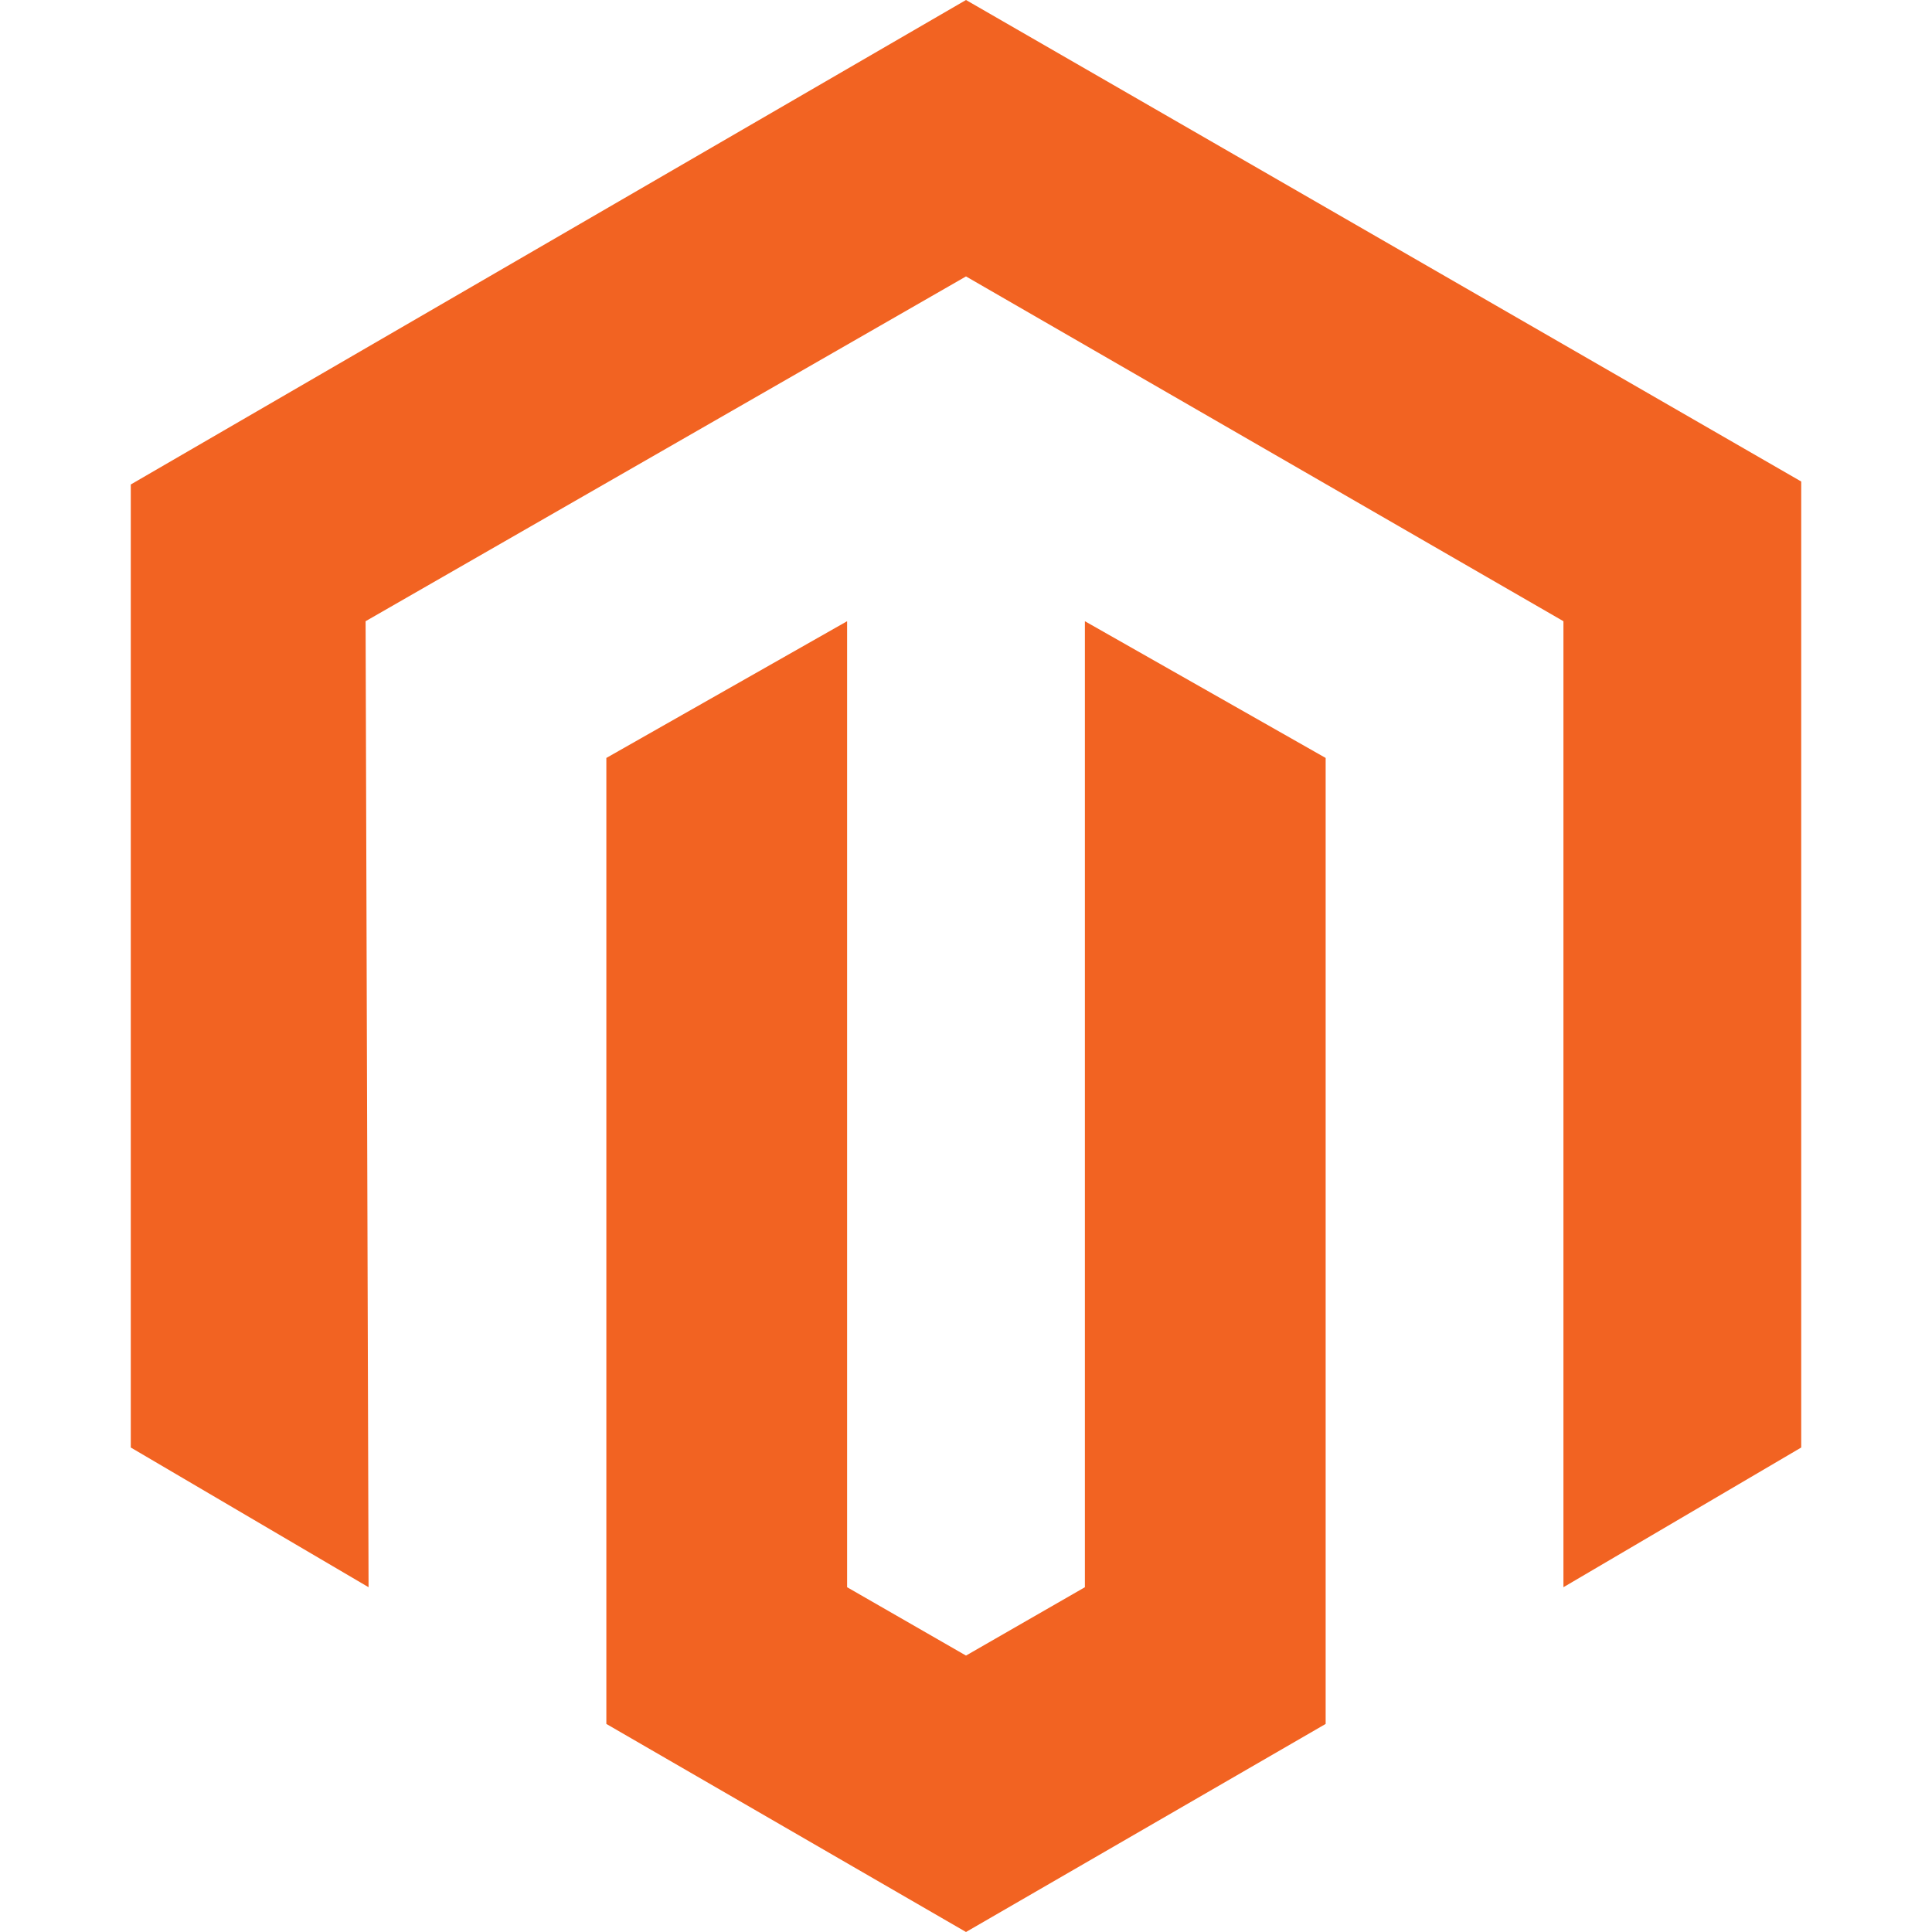
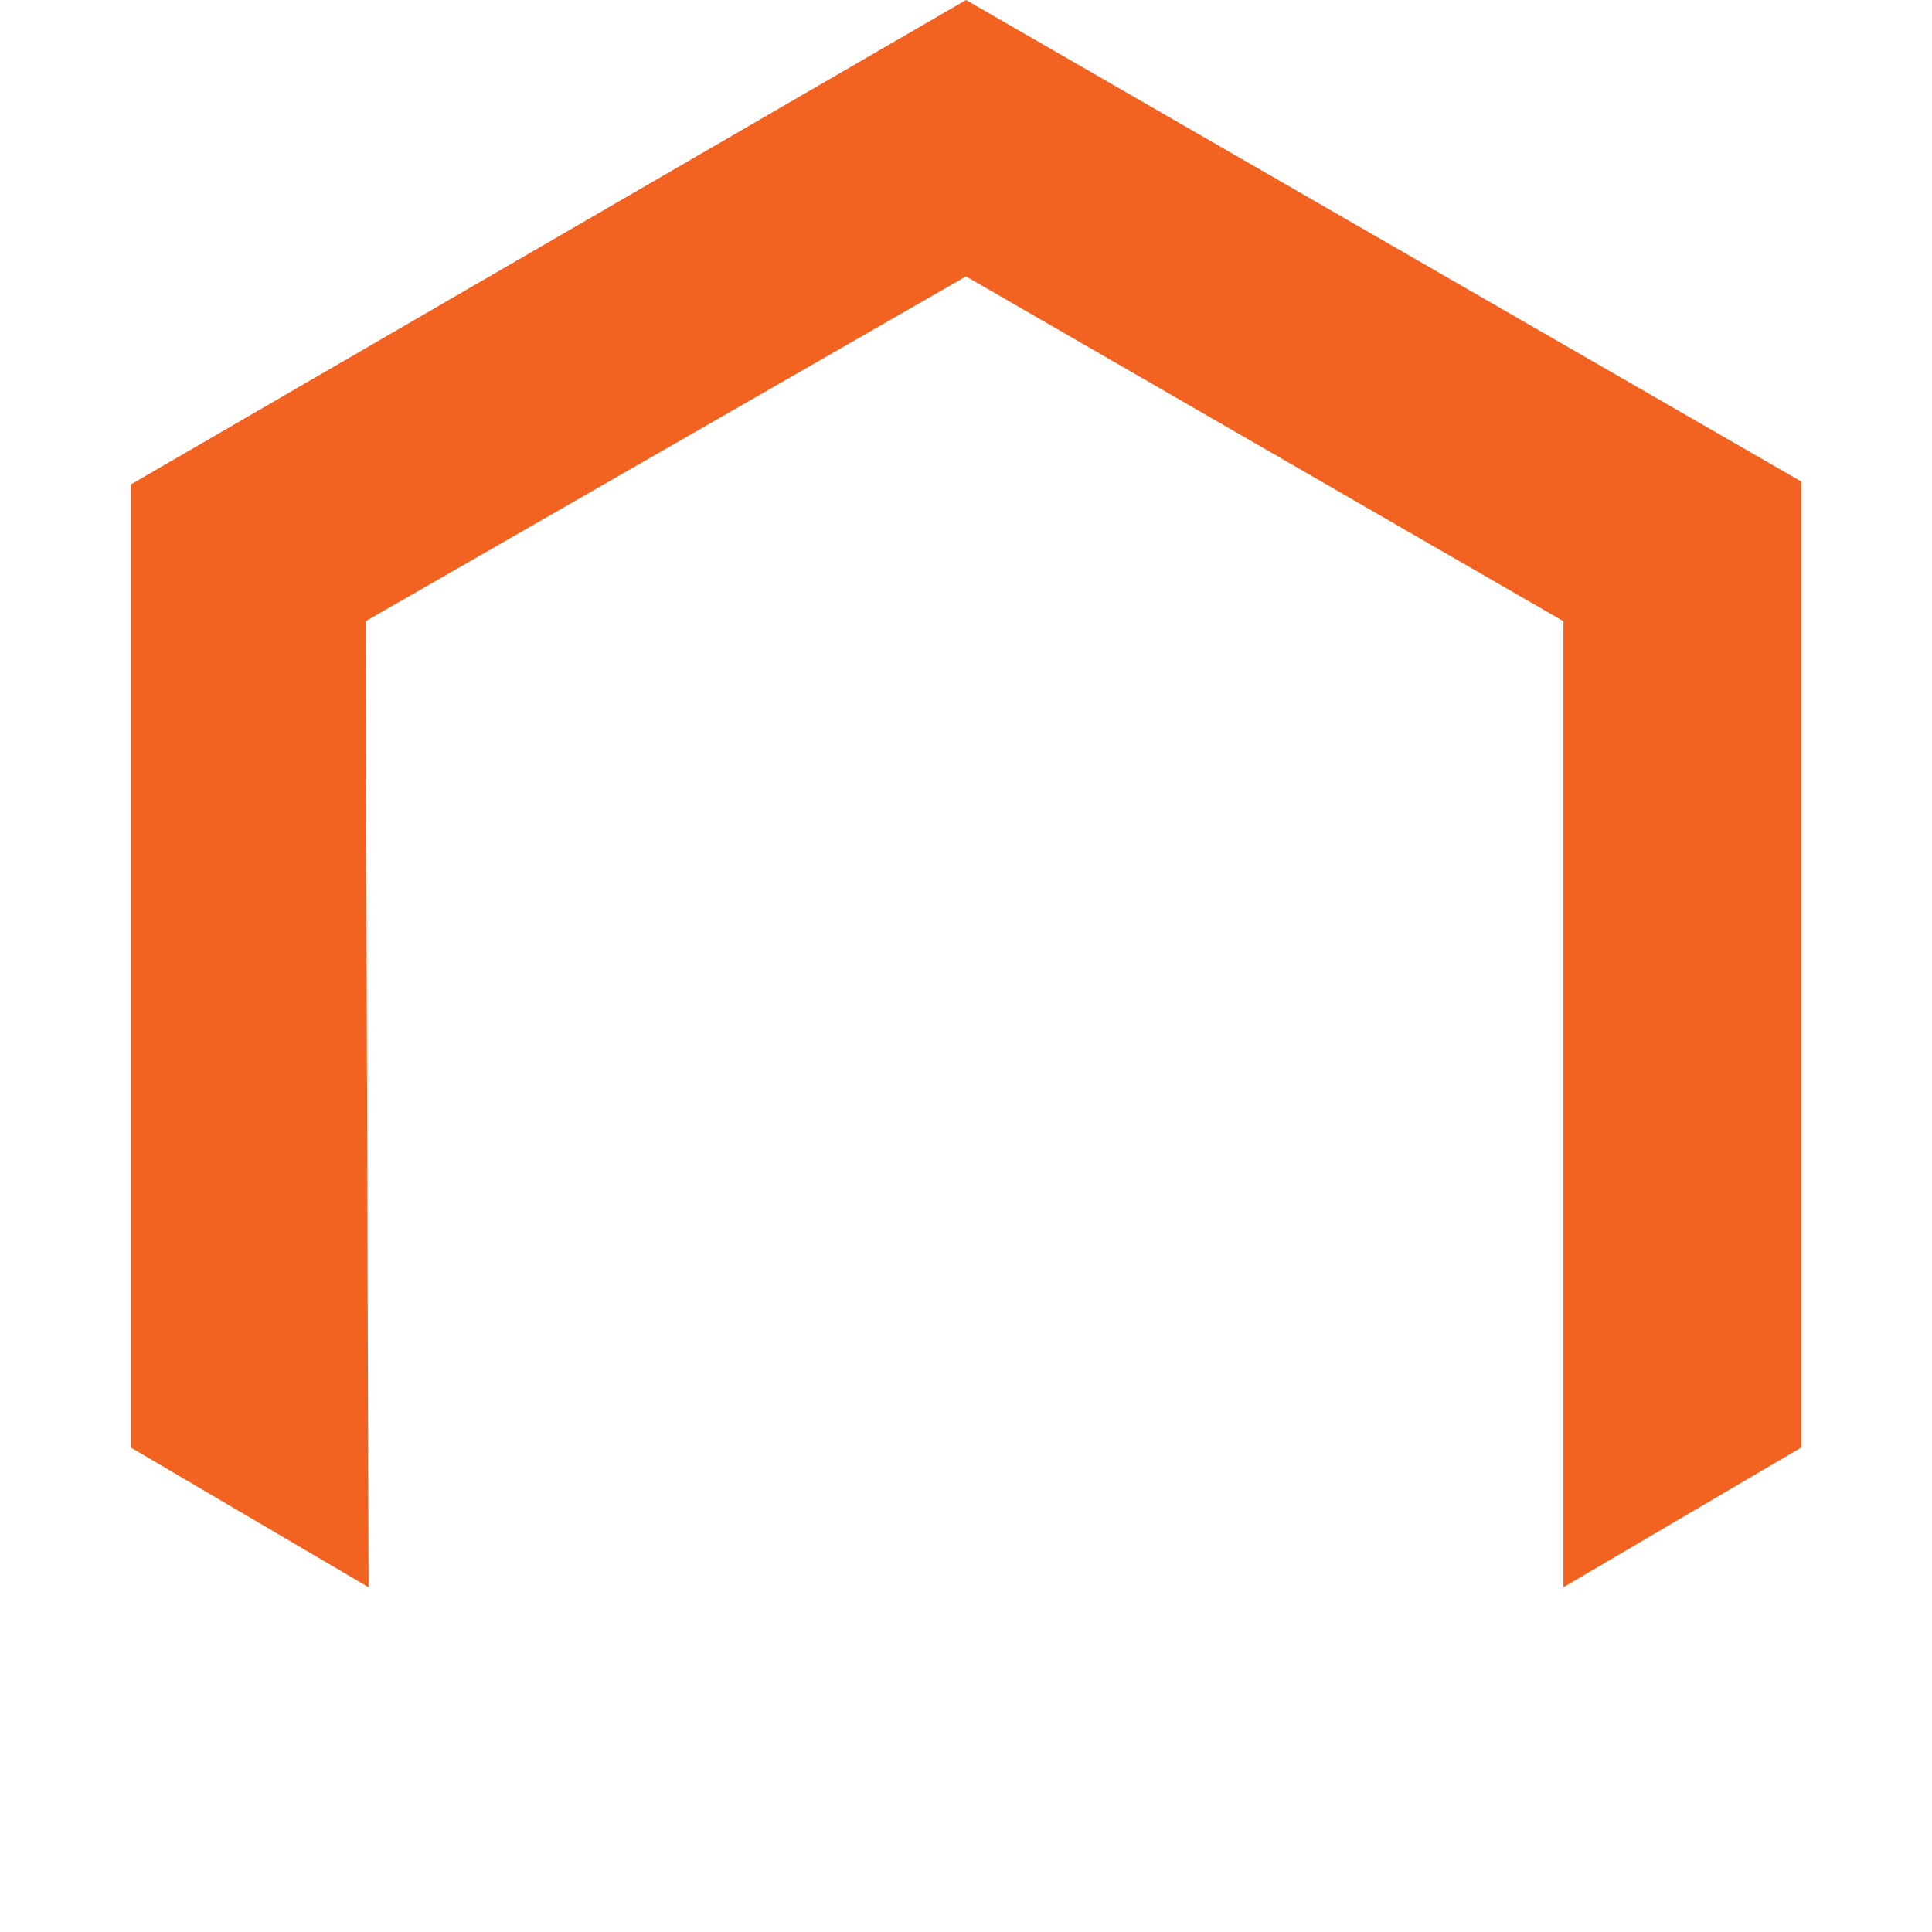
<svg xmlns="http://www.w3.org/2000/svg" version="1.1" id="Layer_1" x="0px" y="0px" viewBox="0 0 65 65" style="enable-background:new 0 0 65 65;" xml:space="preserve">
  <style type="text/css">
	.st0{fill:#F26322;}
</style>
  <g>
    <polygon class="st0" points="32.5,0 4.4,16.3 4.4,48.7 12.4,53.4 12.3,20.9 32.5,9.3 52.6,20.9 52.6,53.4 60.6,48.7 60.6,16.2  " />
-     <polygon class="st0" points="36.5,53.4 32.5,55.7 28.5,53.4 28.5,20.9 20.4,25.5 20.4,58 32.5,65 44.6,58 44.6,25.5 36.5,20.9  " />
  </g>
</svg>